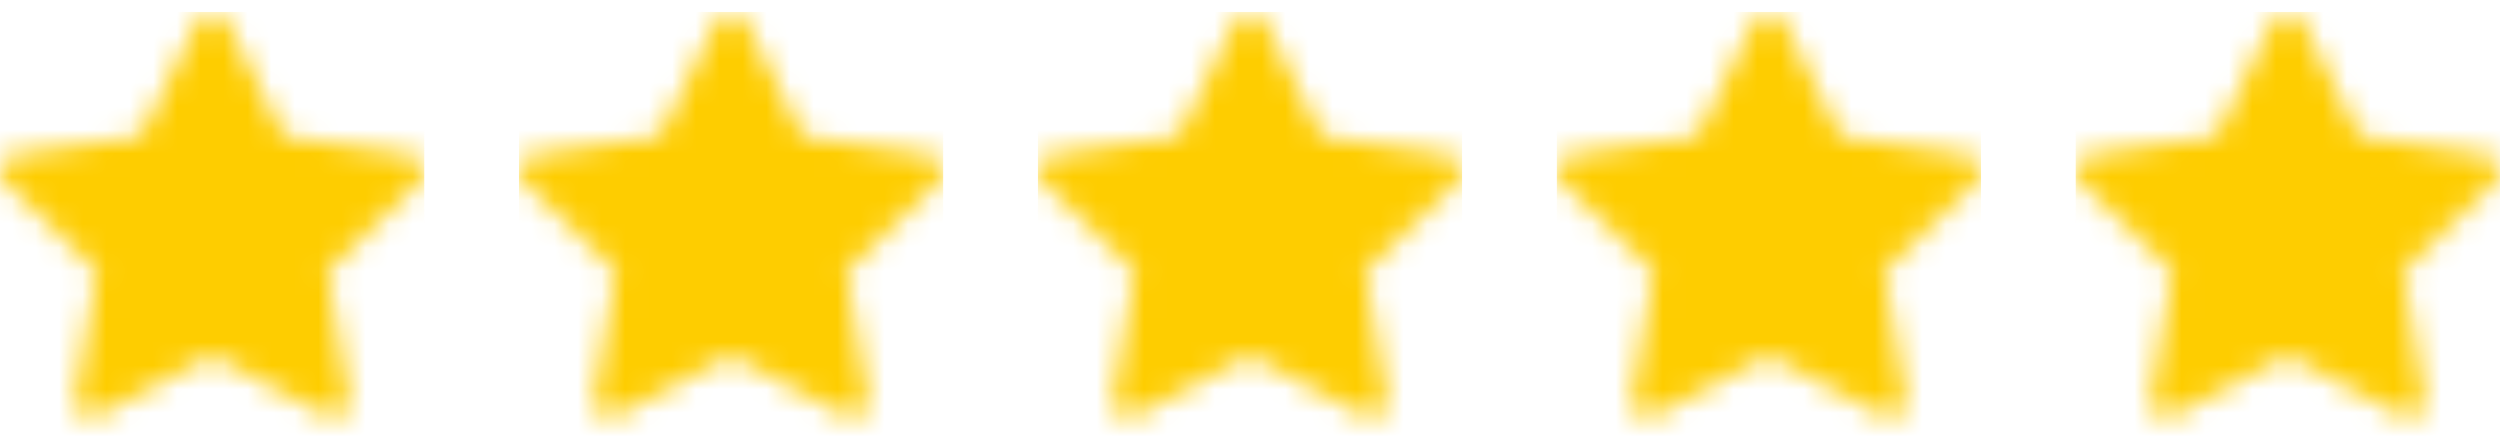
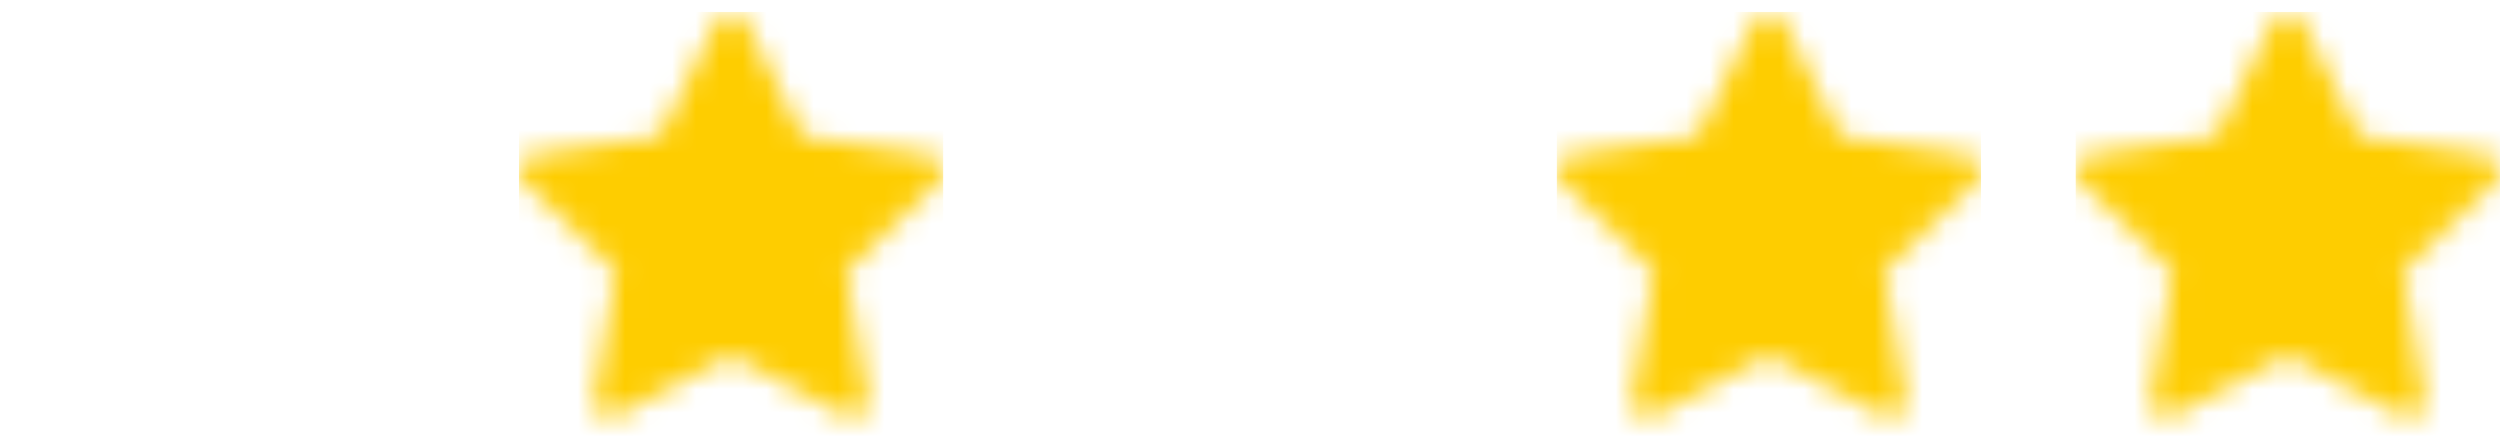
<svg xmlns="http://www.w3.org/2000/svg" width="106" height="19" fill="none">
  <g clip-path="url(#a)">
    <mask id="b" width="18" height="18" x="0" y="0" maskUnits="userSpaceOnUse" style="mask-type:alpha">
-       <path fill="#006FFD" d="m17.418 6.553-5.396-.784L9.61.879a.683.683 0 0 0-1.22 0l-2.412 4.89-5.396.784a.679.679 0 0 0-.376 1.16L4.11 11.52l-.923 5.374a.68.68 0 0 0 .987.717L9 15.073l4.827 2.538a.679.679 0 0 0 .986-.716l-.923-5.375 3.904-3.807a.68.68 0 0 0 .198-.389.68.68 0 0 0-.574-.771" />
-     </mask>
+       </mask>
    <g mask="url(#b)">
-       <path fill="#FECD00" d="M0 .5h18v18H0z" />
-     </g>
+       </g>
  </g>
  <g clip-path="url(#c)">
    <mask id="d" width="18" height="18" x="22" y="0" maskUnits="userSpaceOnUse" style="mask-type:alpha">
      <path fill="#006FFD" d="m39.418 6.553-5.396-.784L31.61.879a.683.683 0 0 0-1.22 0l-2.412 4.89-5.396.784a.68.68 0 0 0-.376 1.16l3.904 3.807-.922 5.374a.679.679 0 0 0 .986.717L31 15.073l4.827 2.538a.679.679 0 0 0 .986-.716l-.923-5.375 3.904-3.807a.68.68 0 0 0 .198-.389.68.68 0 0 0-.574-.771" />
    </mask>
    <g mask="url(#d)">
      <path fill="#FECD00" d="M22 .5h18v18H22z" />
    </g>
  </g>
  <g clip-path="url(#e)">
    <mask id="f" width="18" height="18" x="44" y="0" maskUnits="userSpaceOnUse" style="mask-type:alpha">
      <path fill="#006FFD" d="m61.418 6.553-5.396-.784L53.61.879a.683.683 0 0 0-1.22 0l-2.412 4.89-5.396.784a.68.68 0 0 0-.376 1.16l3.904 3.807-.922 5.374a.679.679 0 0 0 .986.717L53 15.073l4.827 2.538a.679.679 0 0 0 .986-.716l-.923-5.375 3.904-3.807a.68.68 0 0 0 .198-.389.68.68 0 0 0-.574-.771" />
    </mask>
    <g mask="url(#f)">
-       <path fill="#FECD00" d="M44 .5h18v18H44z" />
-     </g>
+       </g>
  </g>
  <g clip-path="url(#g)">
    <mask id="h" width="18" height="18" x="66" y="0" maskUnits="userSpaceOnUse" style="mask-type:alpha">
      <path fill="#006FFD" d="m83.418 6.553-5.396-.784L75.61.879a.683.683 0 0 0-1.22 0l-2.412 4.89-5.396.784a.68.68 0 0 0-.376 1.16l3.904 3.807-.922 5.374a.679.679 0 0 0 .986.717L75 15.073l4.827 2.538a.679.679 0 0 0 .986-.716l-.923-5.375 3.904-3.807a.68.68 0 0 0 .198-.389.68.68 0 0 0-.574-.771" />
    </mask>
    <g mask="url(#h)">
      <path fill="#FECD00" d="M66 .5h18v18H66z" />
    </g>
  </g>
  <g clip-path="url(#i)">
    <mask id="j" width="18" height="18" x="88" y="0" maskUnits="userSpaceOnUse" style="mask-type:alpha">
      <path fill="#006FFD" d="m105.418 6.553-5.396-.784L97.61.879a.683.683 0 0 0-1.22 0l-2.412 4.89-5.396.784a.68.68 0 0 0-.376 1.16l3.904 3.807-.922 5.374a.679.679 0 0 0 .986.717L97 15.073l4.827 2.538a.68.68 0 0 0 .986-.716l-.923-5.375 3.904-3.807a.67.67 0 0 0 .198-.389.677.677 0 0 0-.574-.771" />
    </mask>
    <g mask="url(#j)">
      <path fill="#FECD00" d="M88 .5h18v18H88z" />
    </g>
  </g>
  <defs>
    <clipPath id="a">
      <path fill="#fff" d="M0 .5h18v18H0z" />
    </clipPath>
    <clipPath id="c">
      <path fill="#fff" d="M22 .5h18v18H22z" />
    </clipPath>
    <clipPath id="e">
-       <path fill="#fff" d="M44 .5h18v18H44z" />
-     </clipPath>
+       </clipPath>
    <clipPath id="g">
      <path fill="#fff" d="M66 .5h18v18H66z" />
    </clipPath>
    <clipPath id="i">
      <path fill="#fff" d="M88 .5h18v18H88z" />
    </clipPath>
  </defs>
</svg>